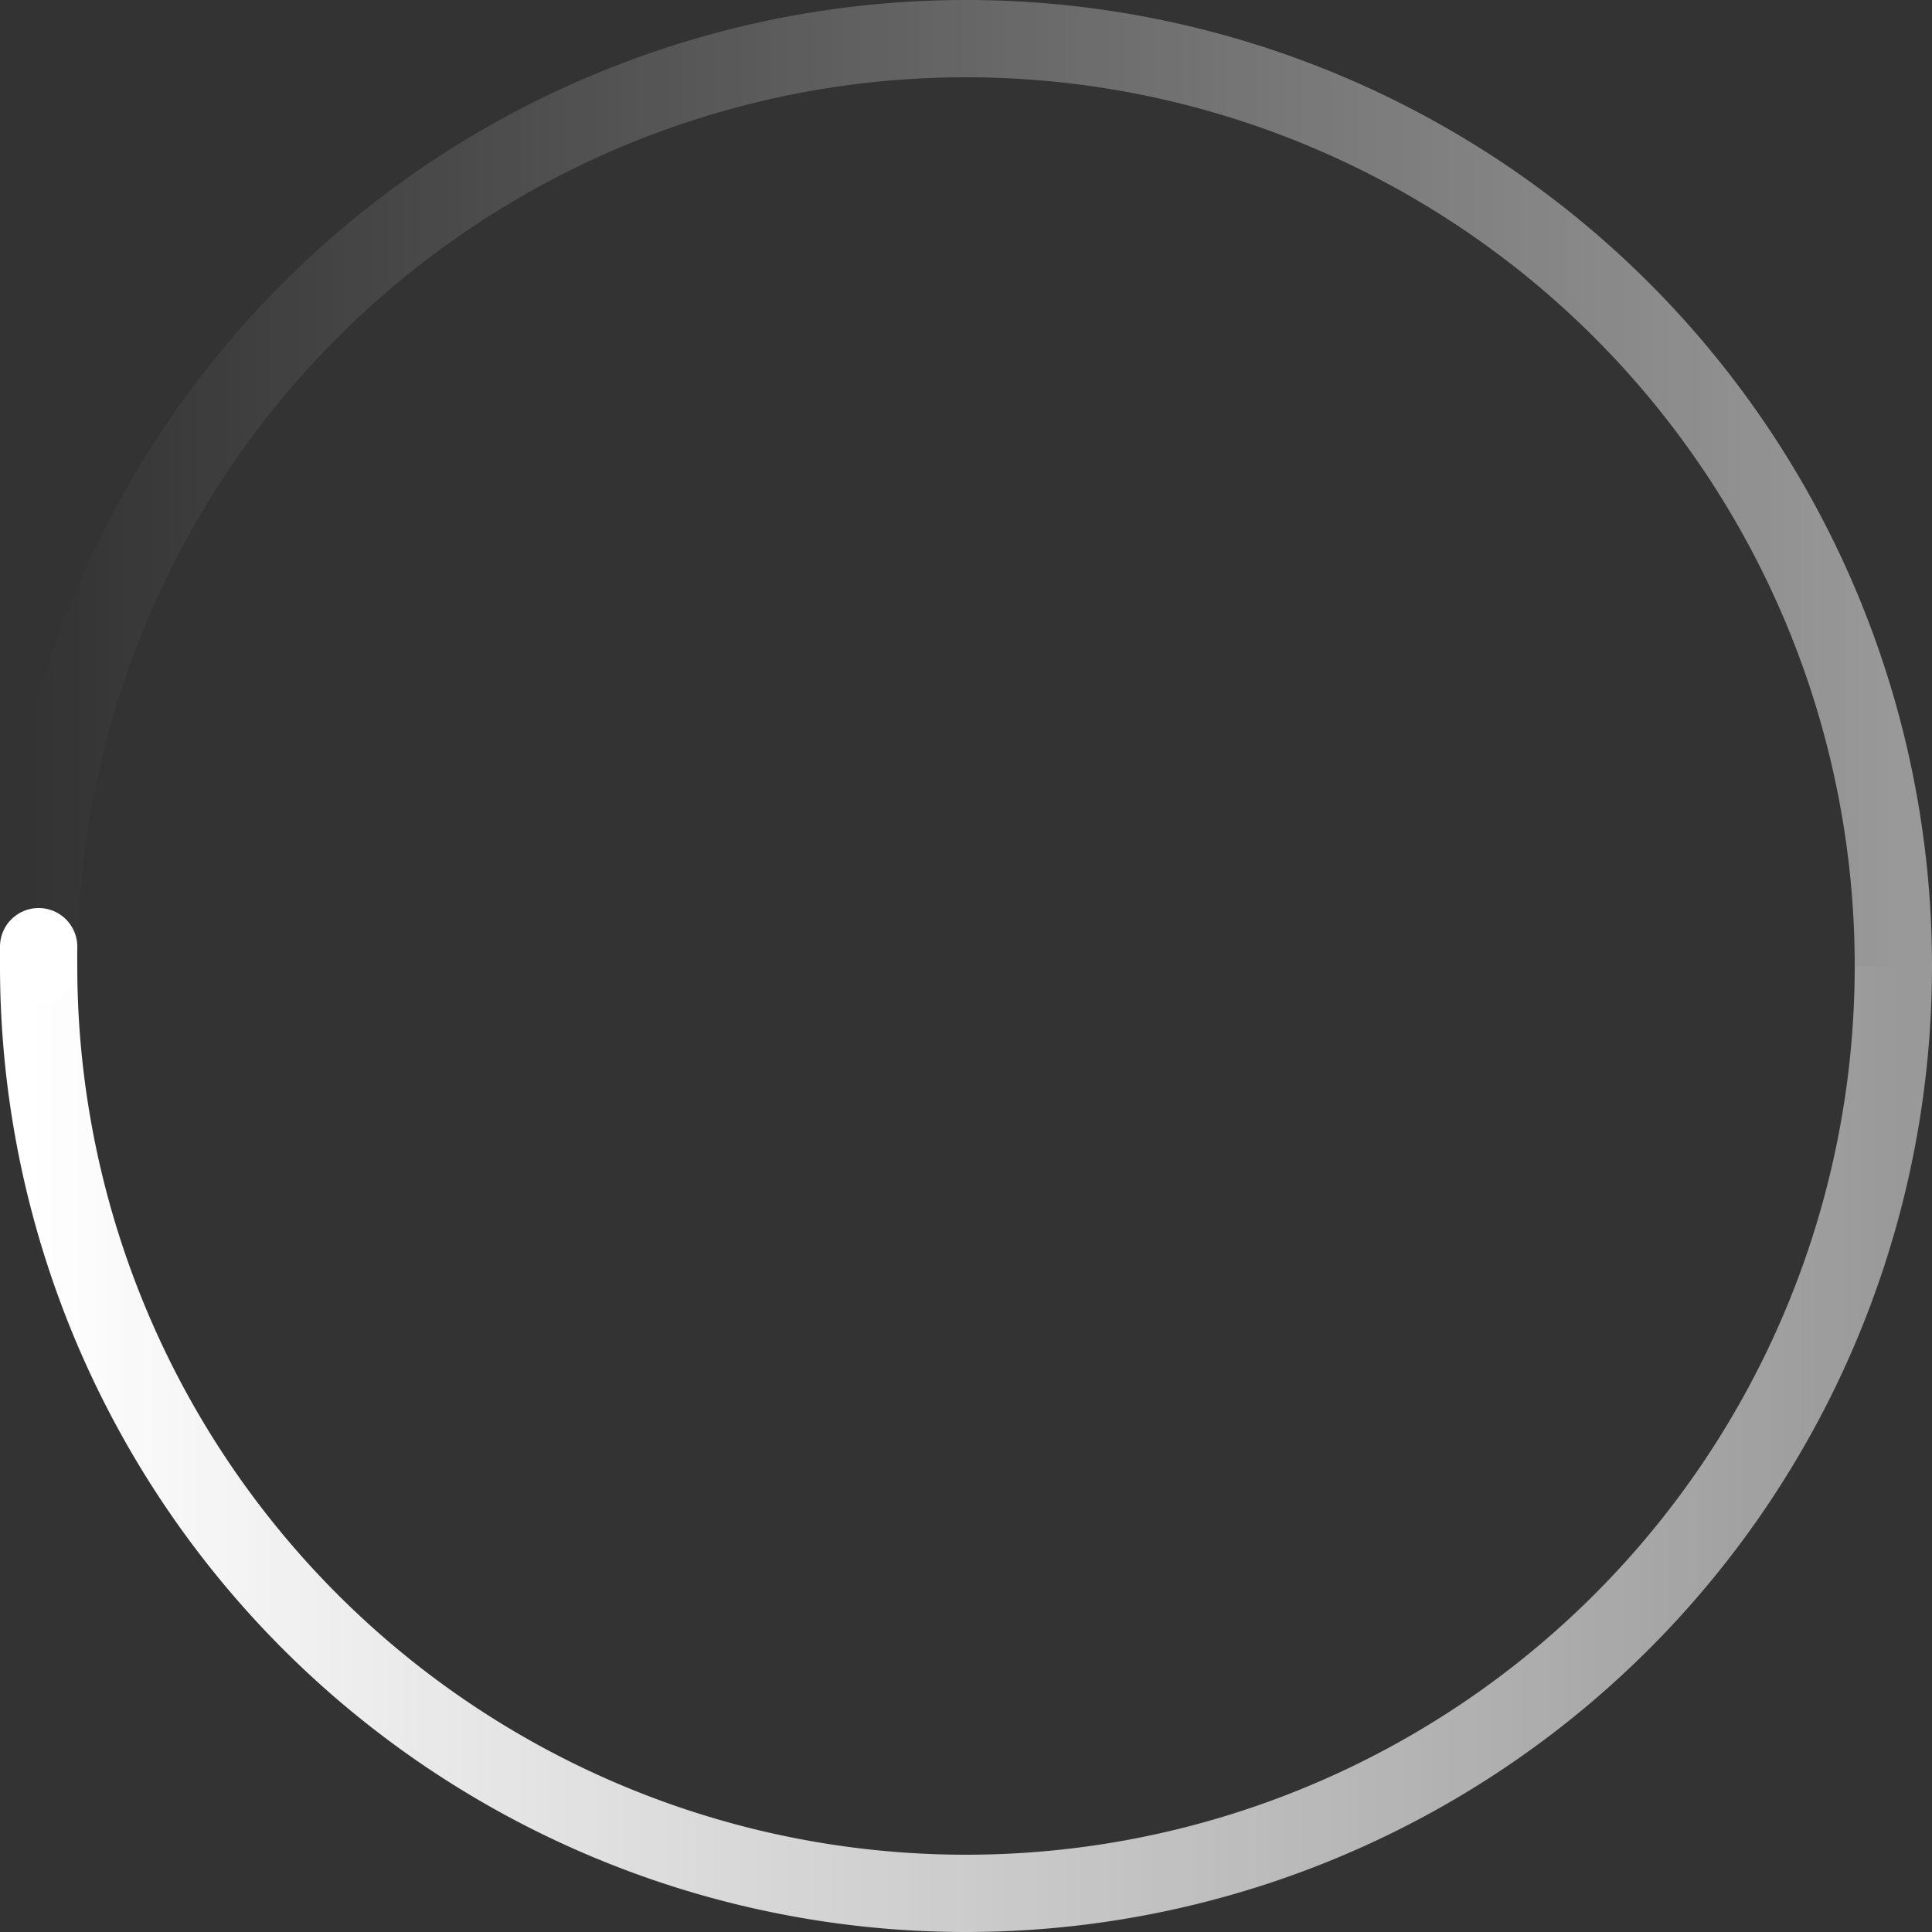
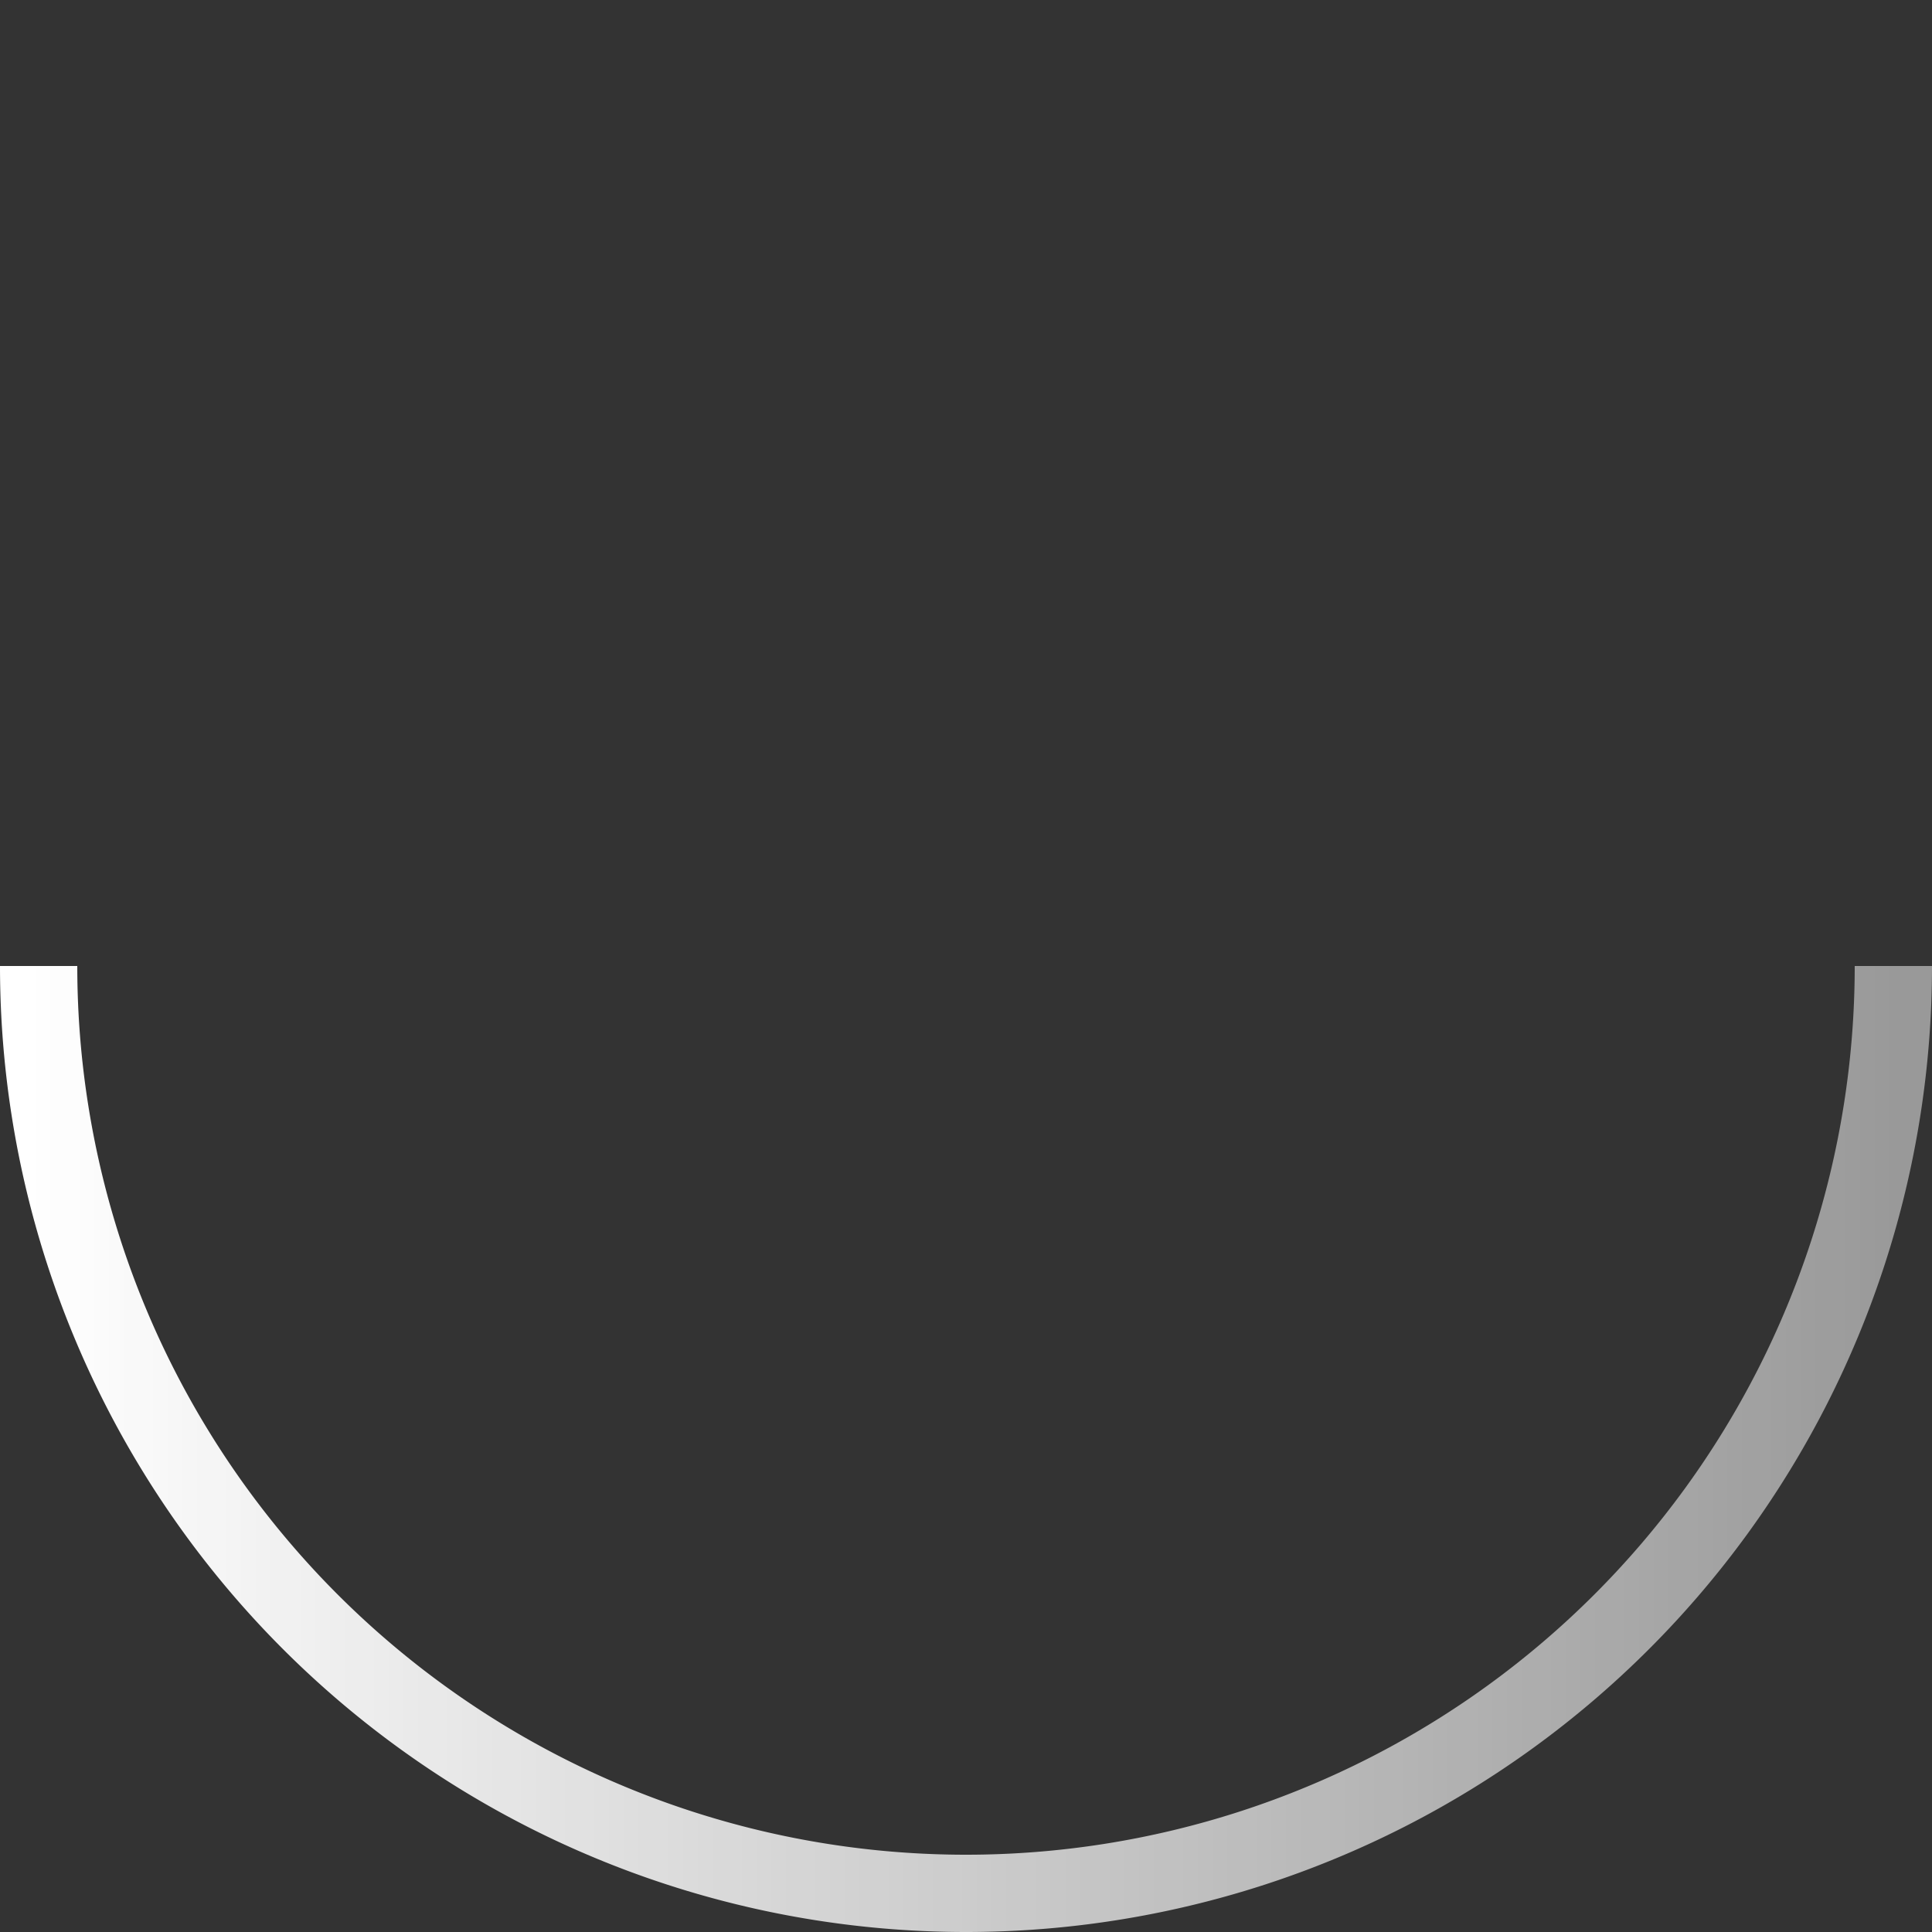
<svg xmlns="http://www.w3.org/2000/svg" width="200" height="200" viewBox="0 0 200 200" color="#fff" fill="none">
  <rect x="0" y="0" width="200" height="200" fill="#333333" stroke="none" />
  <defs>
    <linearGradient id="spinner-secondHalf">
      <stop offset="0%" stop-opacity="0" stop-color="currentColor" />
      <stop offset="100%" stop-opacity=".5" stop-color="currentColor" />
    </linearGradient>
    <linearGradient id="spinner-firstHalf">
      <stop offset="0%" stop-color="currentColor" />
      <stop offset="100%" stop-opacity=".5" stop-color="currentColor" />
    </linearGradient>
  </defs>
  <g stroke-width="8">
-     <path stroke="url(#spinner-secondHalf)" d="M4 100a96 96 0 01192 0" />
    <path stroke="url(#spinner-firstHalf)" d="M196 100a96 96 0 01-192 0" />
-     <path stroke="currentColor" stroke-linecap="round" d="M4 100a96 96 0 010-2" />
  </g>
  <animateTransform from="0 0 0" to="360 0 0" attributeName="transform" type="rotate" repeatCount="indefinite" dur="1300ms" />
</svg>